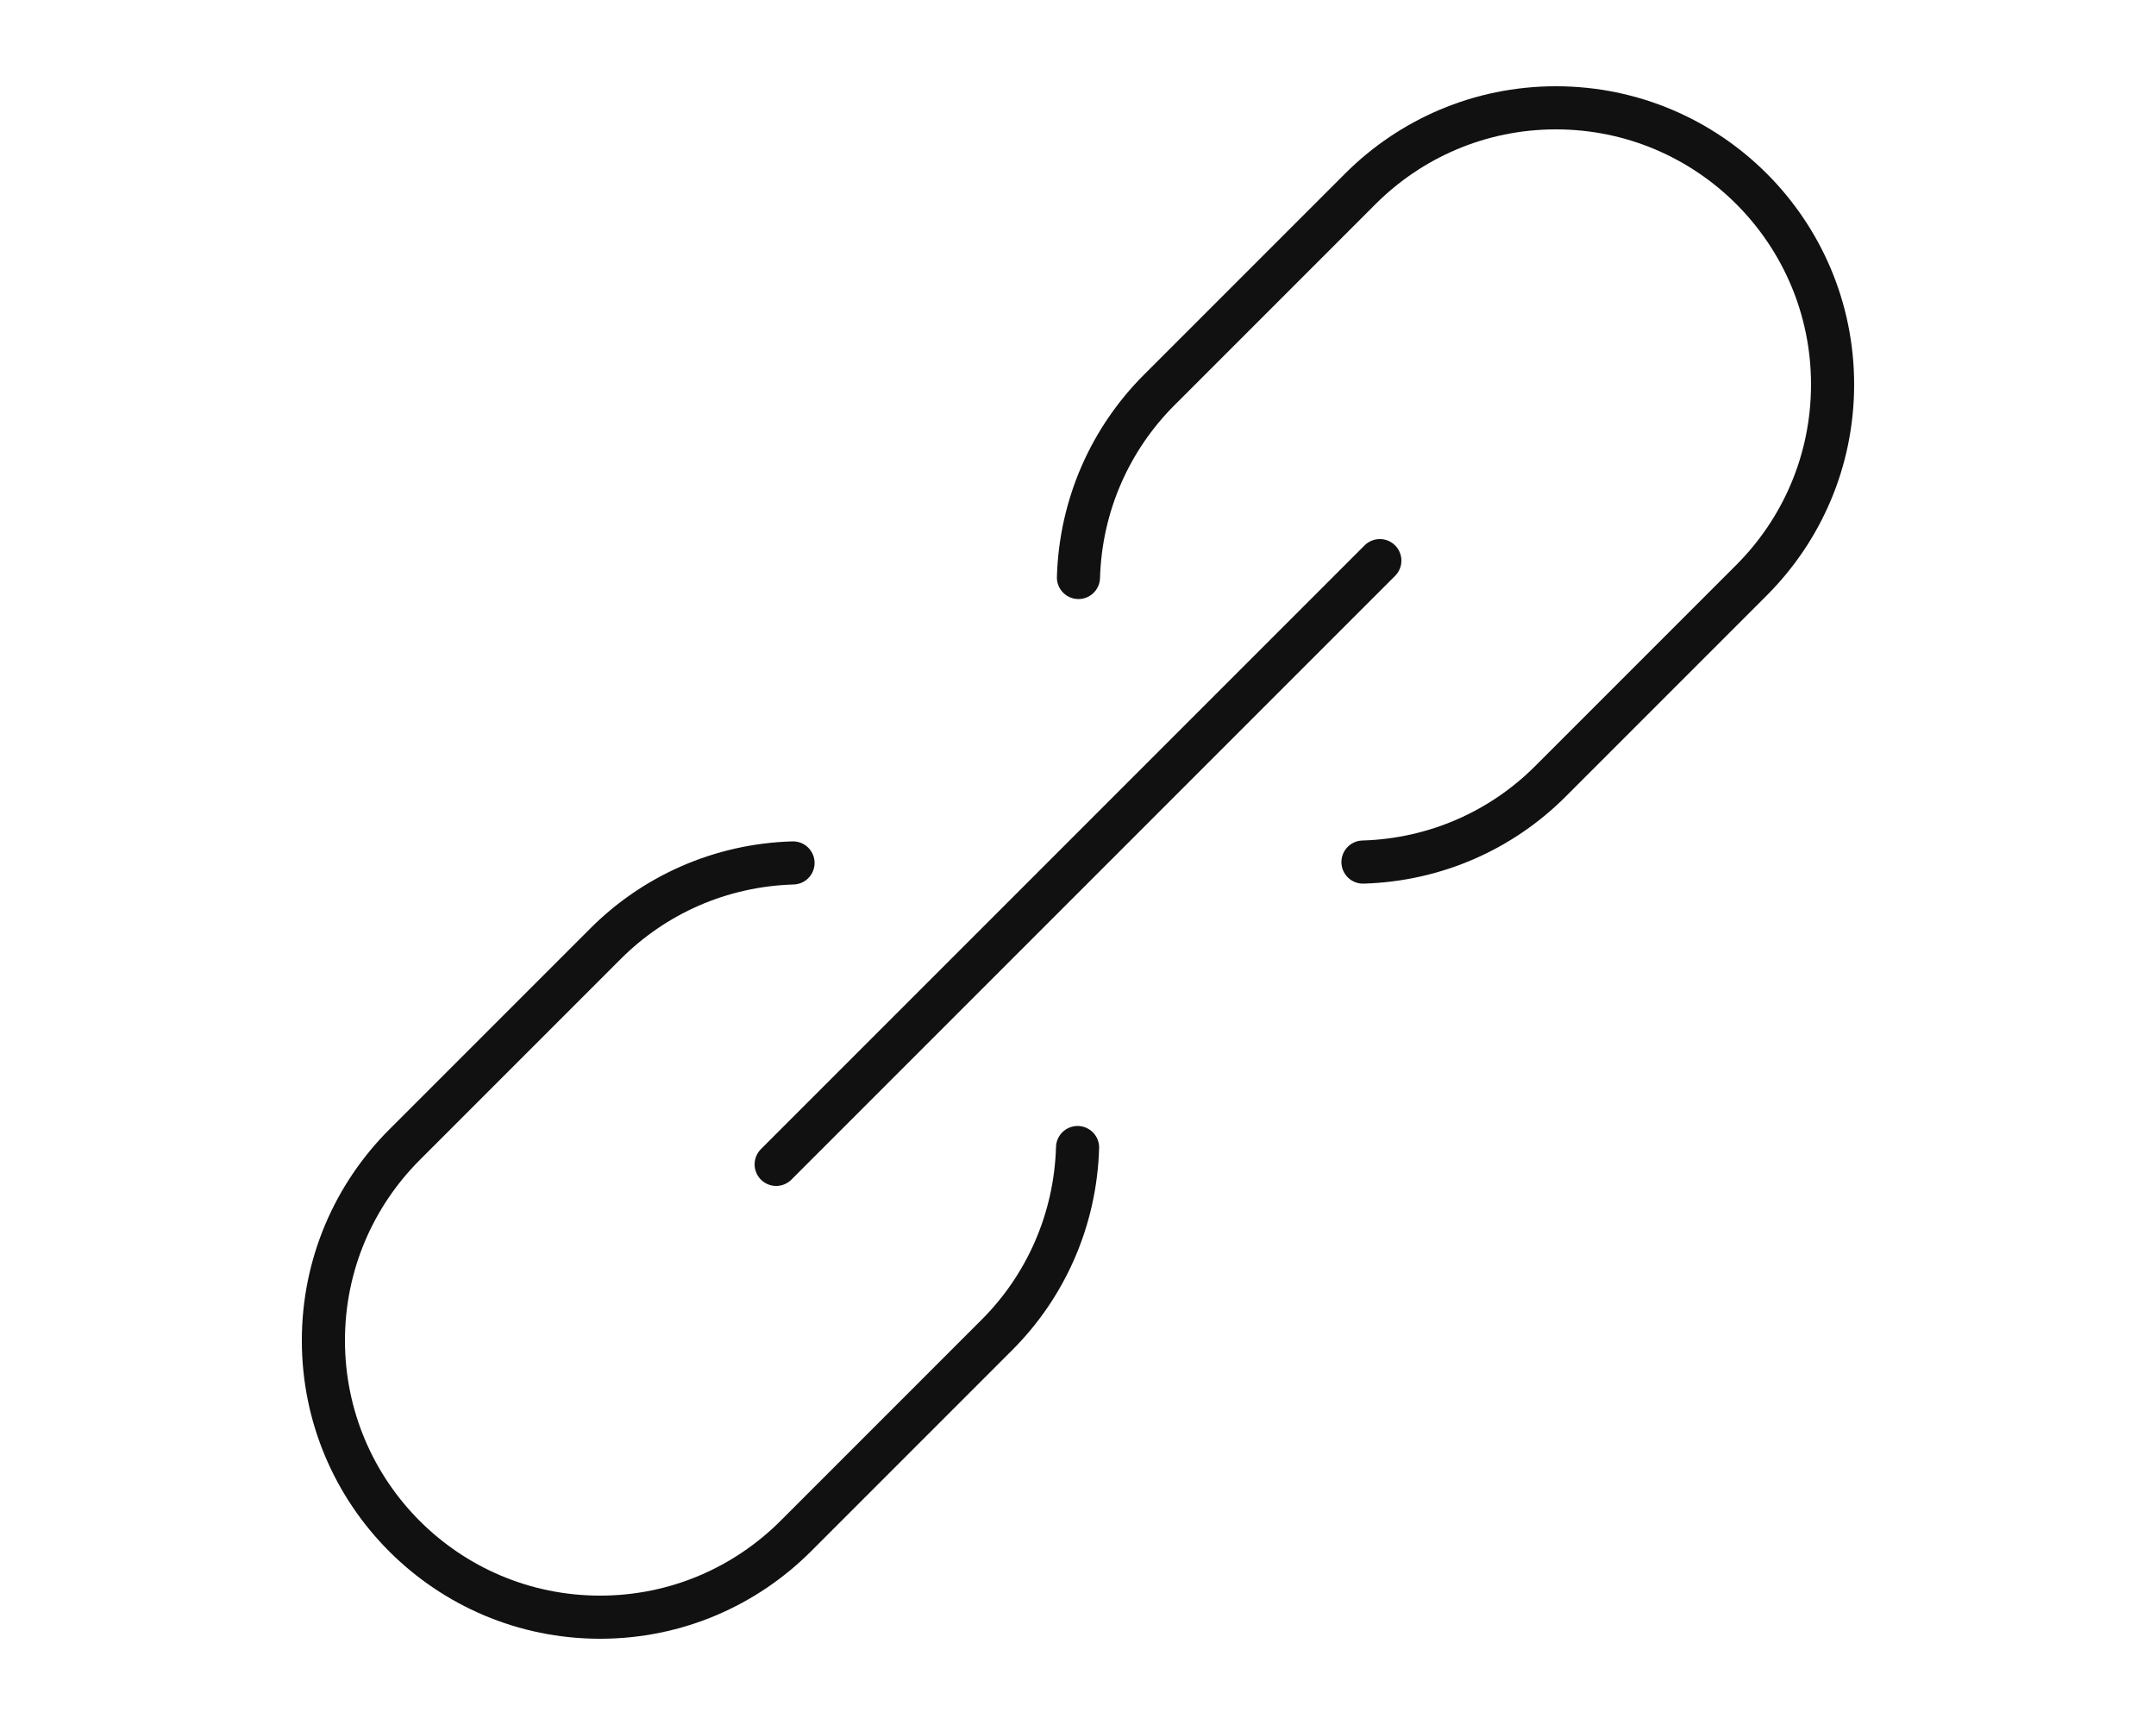
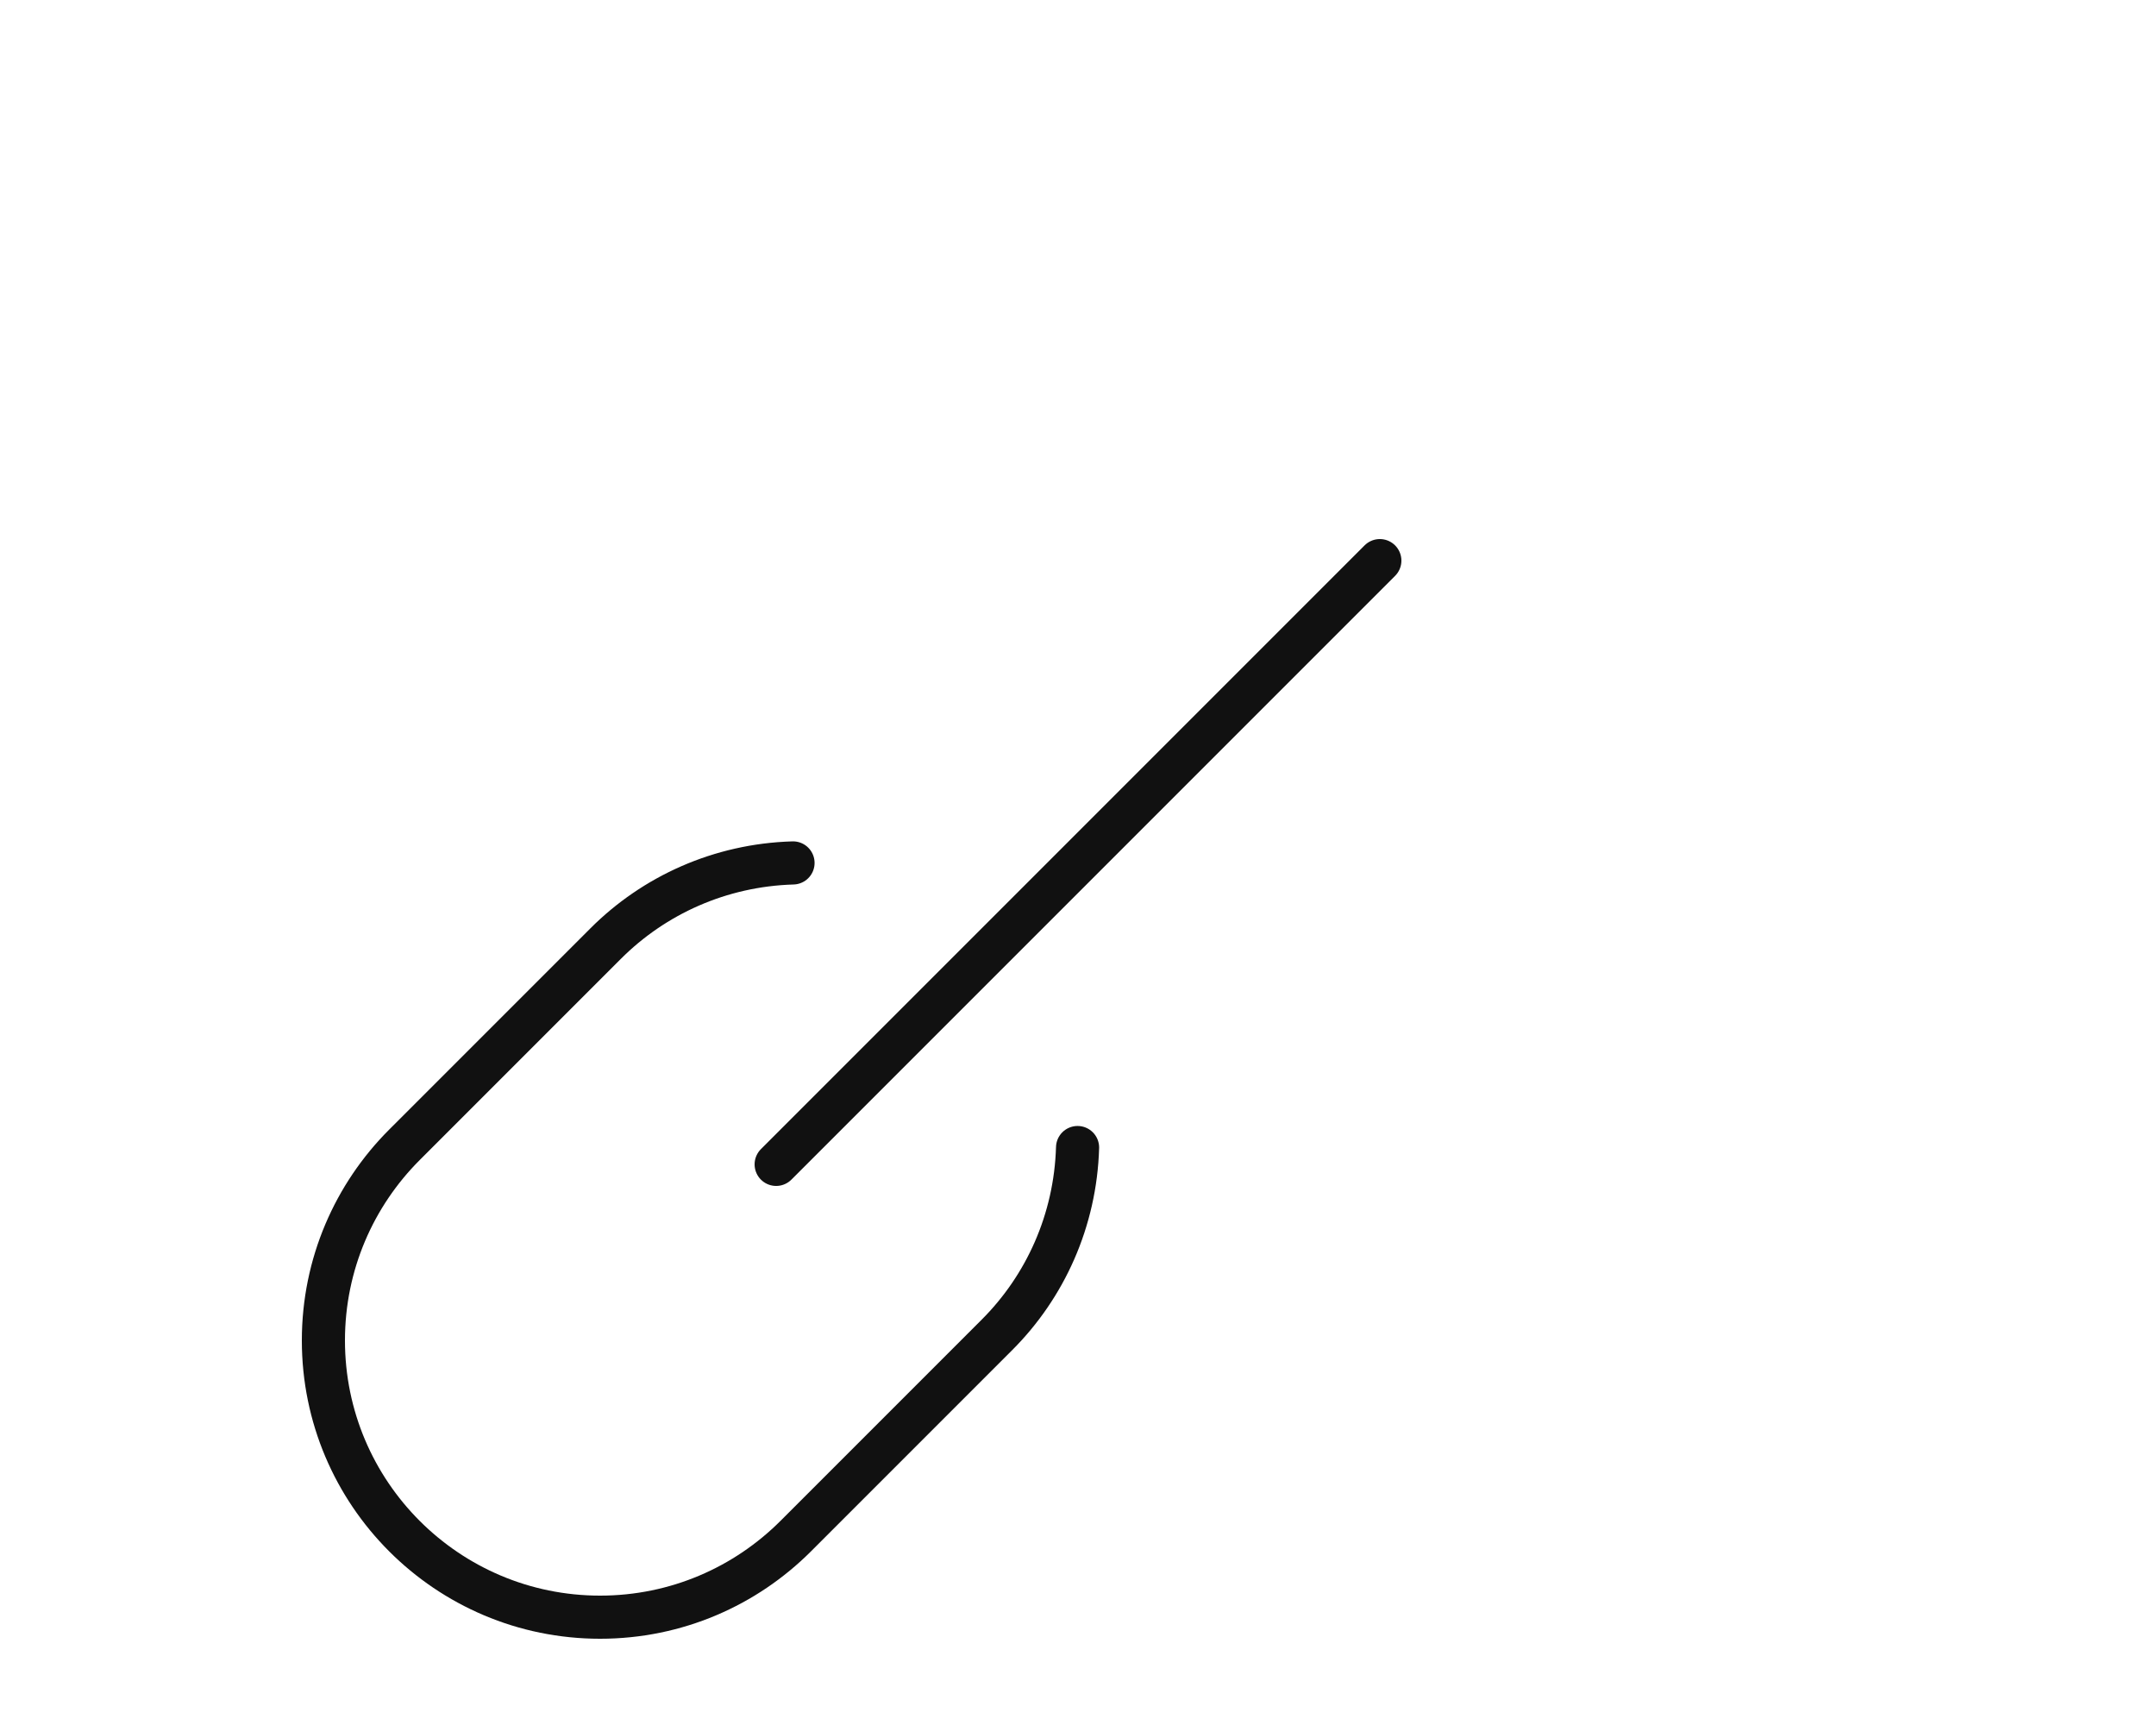
<svg xmlns="http://www.w3.org/2000/svg" version="1.1" id="Calque_1" x="0px" y="0px" width="100px" height="80px" viewBox="0 0 100 80" enable-background="new 0 0 100 80" xml:space="preserve">
  <g>
    <path fill="none" stroke="#111111" stroke-width="2" stroke-linecap="round" stroke-linejoin="round" stroke-miterlimit="10" d="   M36.782,40.02c-3.39,0.1-6.452,1.502-8.69,3.74l-9.333,9.333C16.437,55.415,15,58.623,15,62.167C15,69.253,20.746,75,27.833,75   c3.543,0,6.751-1.436,9.075-3.76l9.333-9.333c2.237-2.235,3.639-5.301,3.739-8.688" />
    <line fill="none" stroke="#111111" stroke-width="2" stroke-linecap="round" stroke-linejoin="round" stroke-miterlimit="10" x1="36" y1="54" x2="64" y2="26" />
-     <path fill="none" stroke="#111111" stroke-width="2" stroke-linecap="round" stroke-linejoin="round" stroke-miterlimit="10" d="   M63.218,39.98c3.391-0.1,6.453-1.502,8.688-3.739l9.333-9.333c2.324-2.323,3.76-5.532,3.76-9.075C85,10.746,79.253,5,72.167,5   c-3.543,0-6.751,1.437-9.073,3.759l-9.333,9.333c-2.238,2.238-3.64,5.3-3.74,8.69" />
  </g>
</svg>